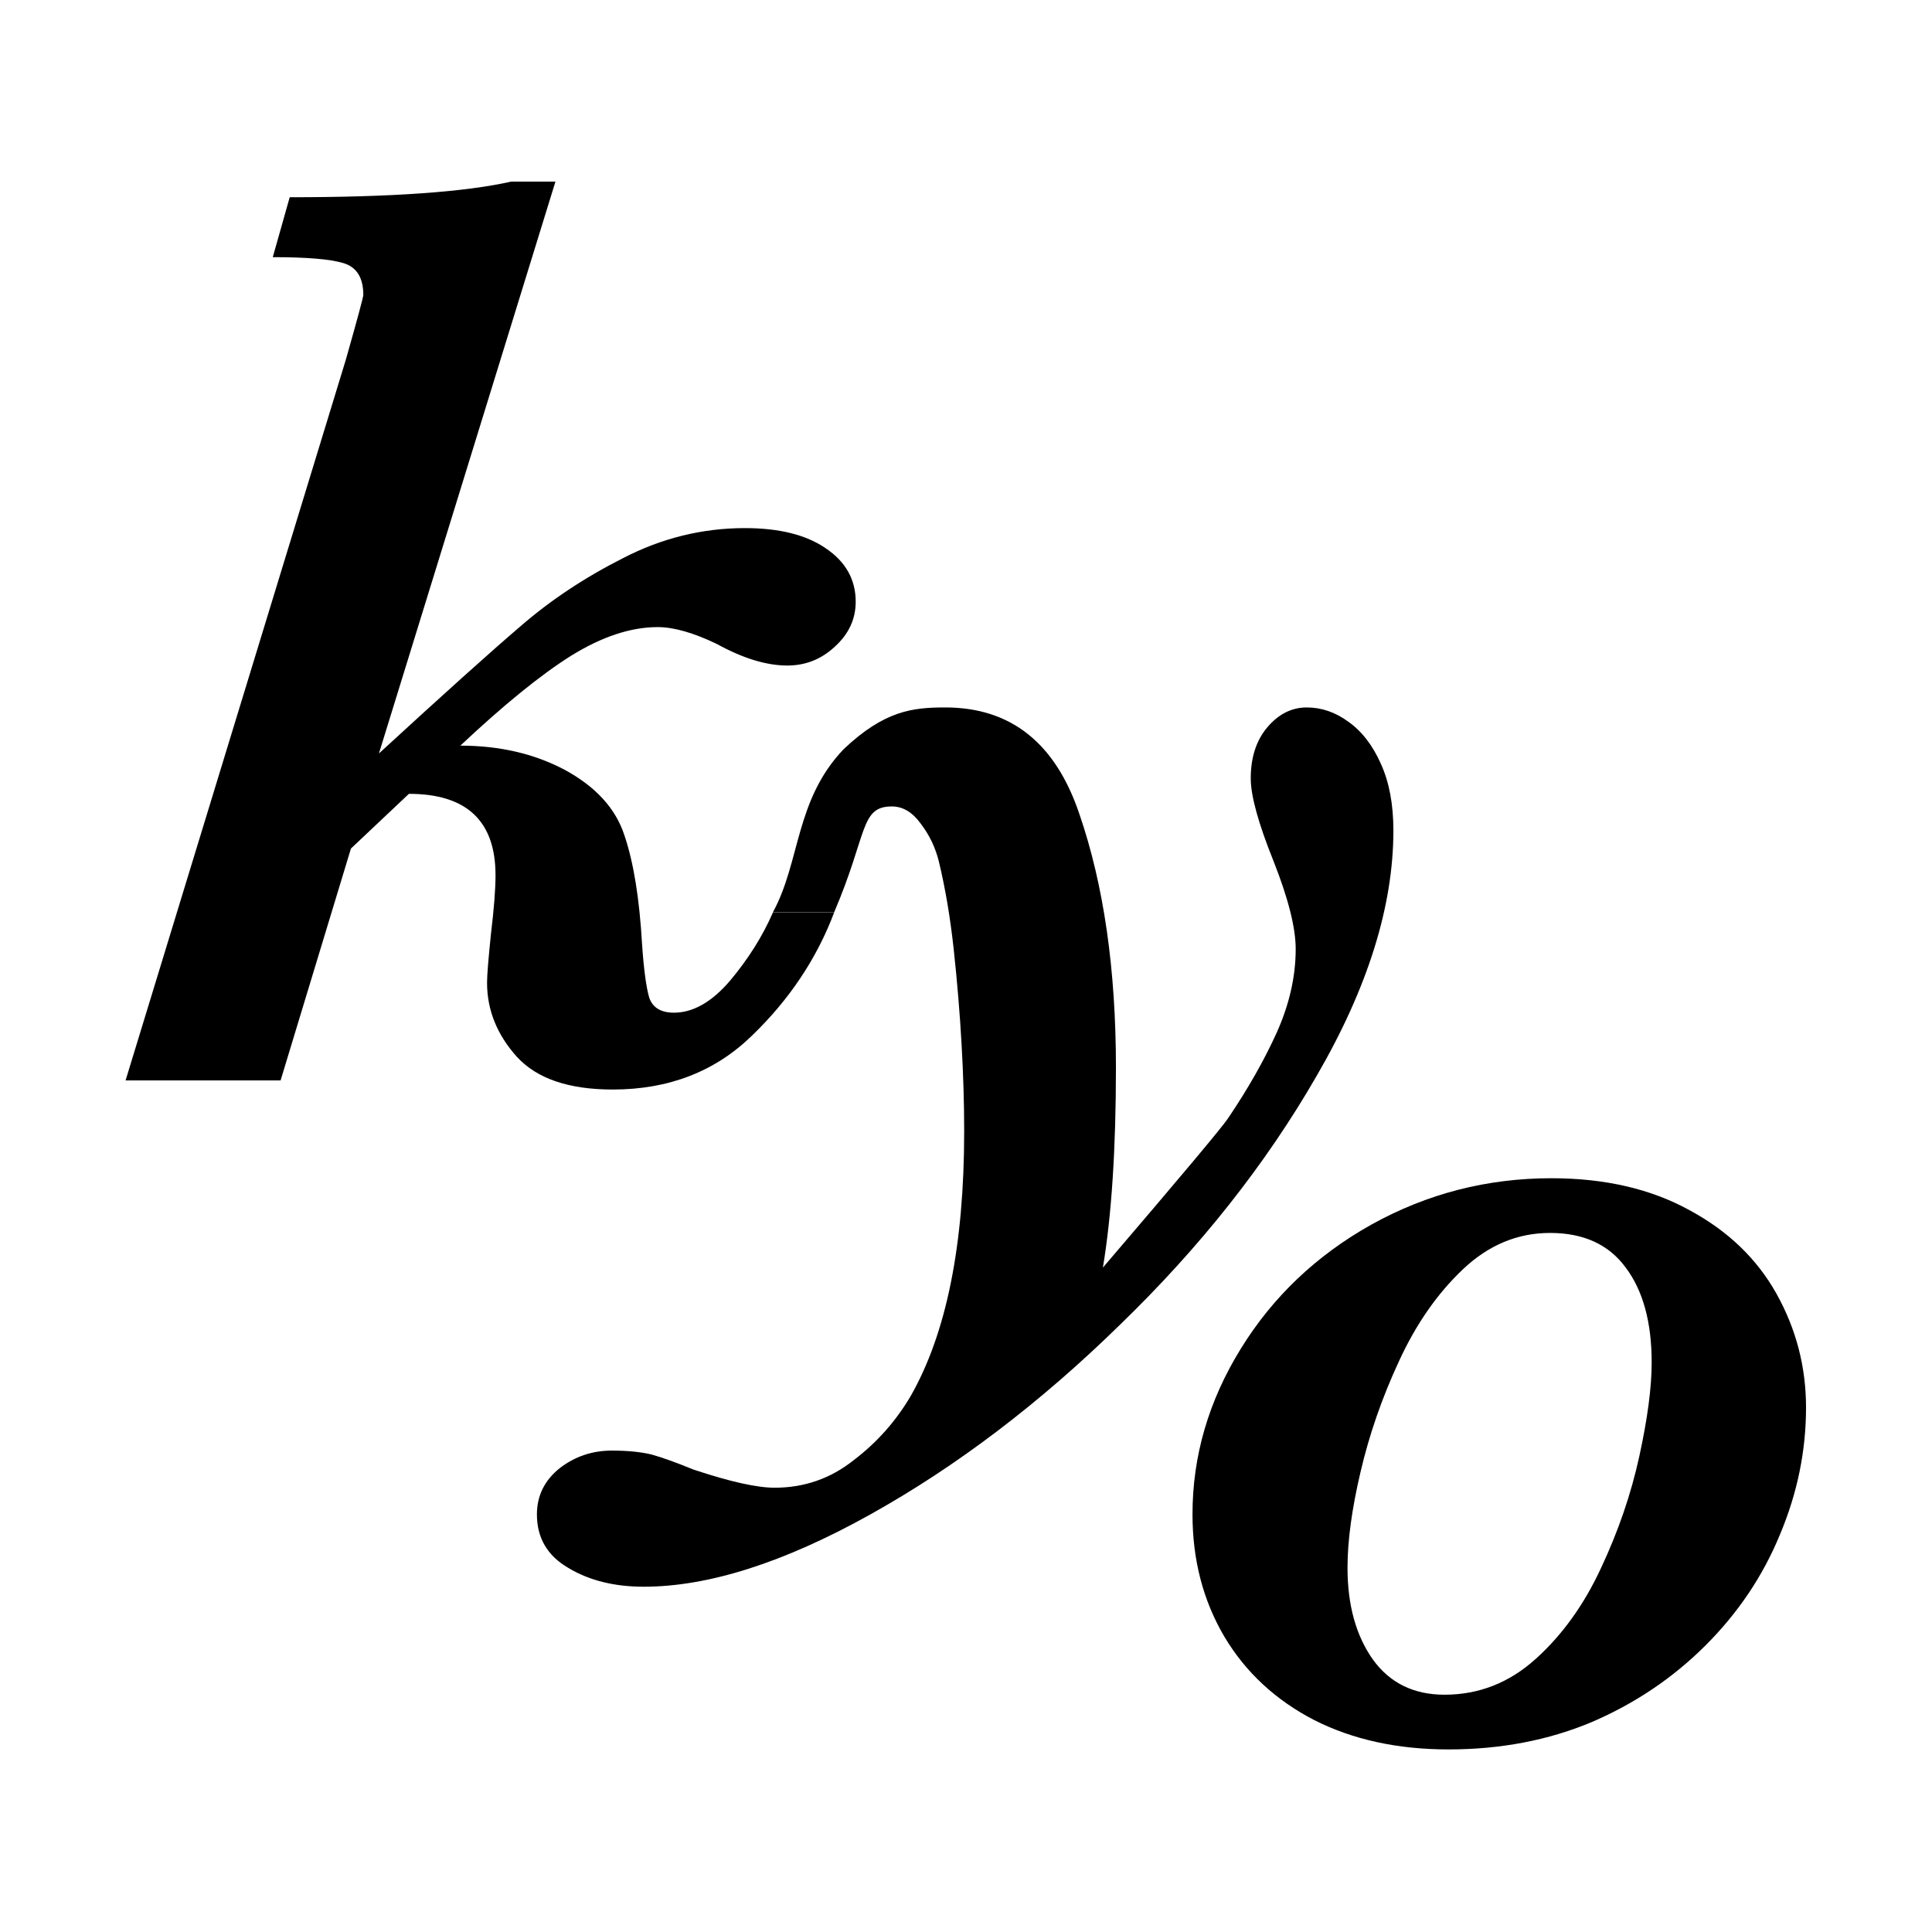
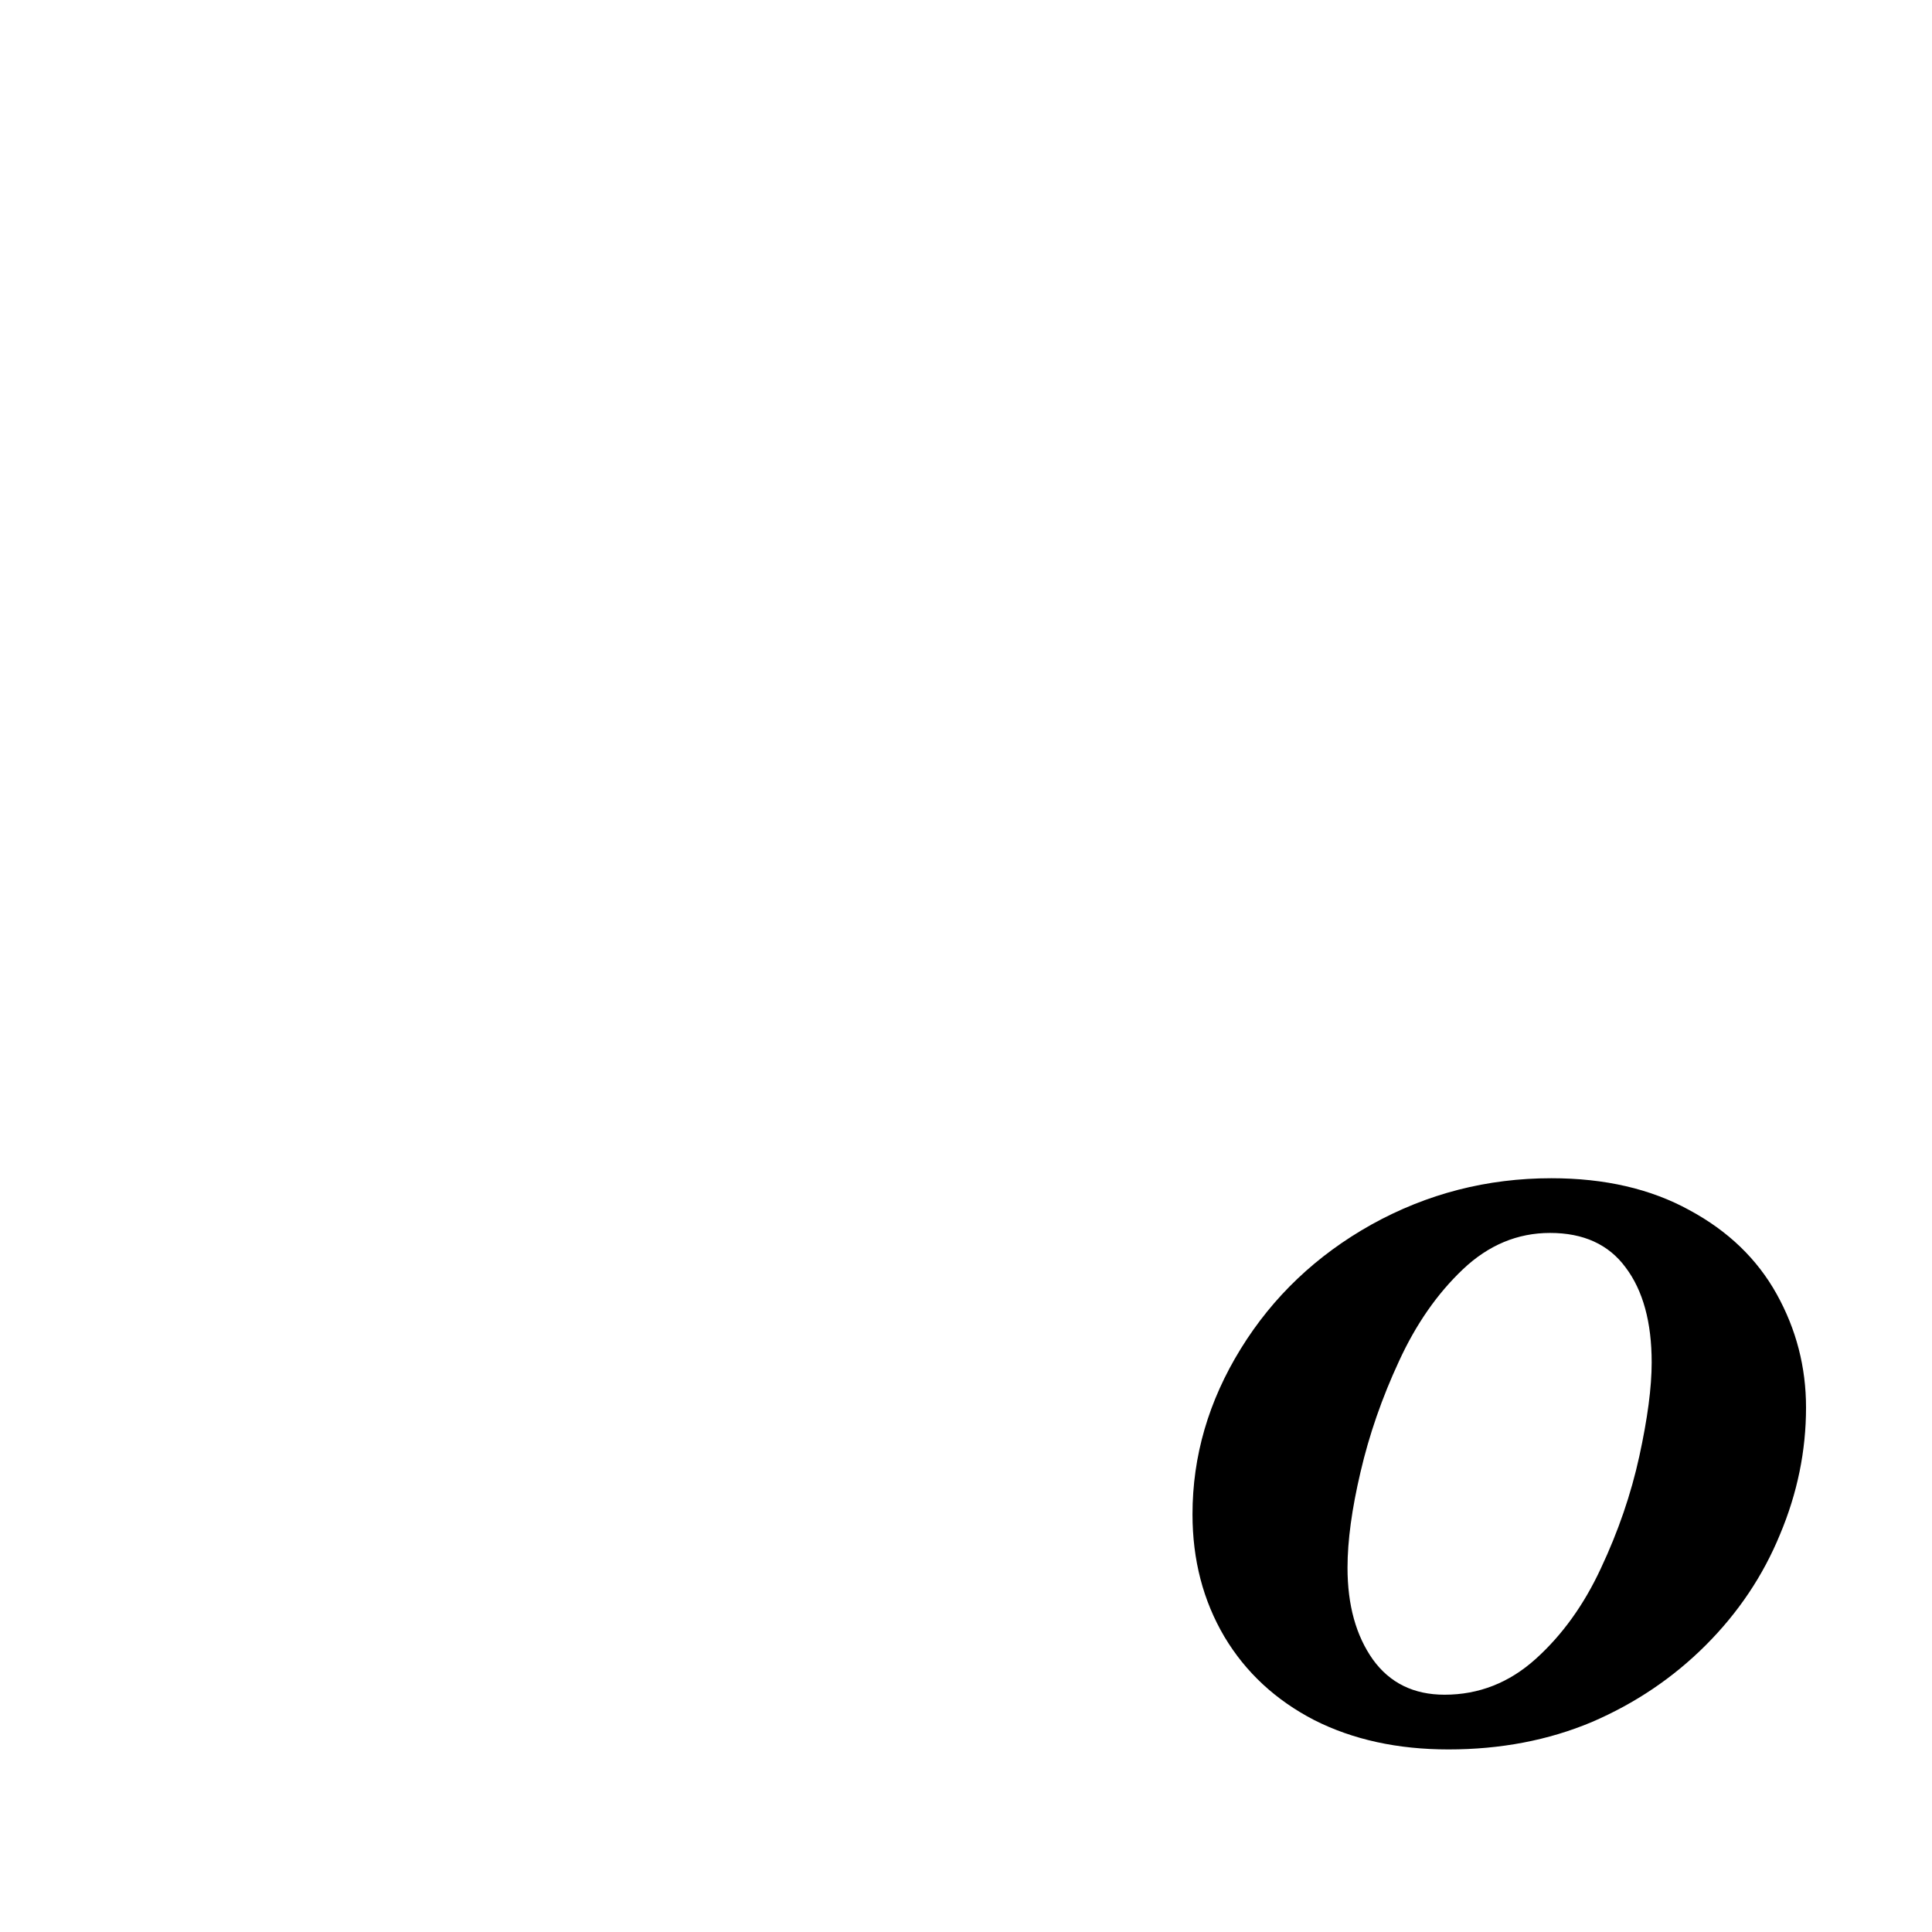
<svg xmlns="http://www.w3.org/2000/svg" fill="none" viewBox="0 0 2000 2000" height="2000" width="2000">
-   <path fill="black" d="M885.814 622.879C885.814 640.859 878.622 656.366 864.238 669.401C850.304 682.436 833.898 688.954 815.019 688.954C793.444 688.954 769.172 681.537 742.202 666.704C717.93 655.018 697.478 649.174 680.847 649.174C652.979 649.174 623.088 659.063 591.174 678.841C559.71 698.618 521.504 729.633 476.555 771.884C517.009 771.884 552.968 780.2 584.432 796.831C616.795 814.361 637.472 837.06 646.461 864.928C655.901 892.797 661.969 930.329 664.666 977.525C666.464 1003.6 668.936 1022.02 672.082 1032.81C675.678 1043.15 684.218 1048.32 697.703 1048.32C717.481 1048.32 736.808 1037.31 755.687 1015.28C774.565 992.808 789.399 969.21 800.186 944.488H863.564C845.585 992.133 817.267 1034.61 778.611 1071.92C740.404 1109.22 692.309 1127.88 634.325 1127.88C588.927 1127.88 555.89 1116.64 535.213 1094.17C514.537 1071.24 504.199 1045.62 504.199 1017.3C504.199 1009.66 505.547 992.808 508.244 966.737C511.39 940.667 512.964 920.44 512.964 906.057C512.964 849.871 483.073 821.778 423.291 821.778L363.284 878.413L290.467 1118.44H130L357.89 372.739C370.026 330.038 376.095 307.564 376.095 305.316C376.095 287.337 369.127 276.324 355.193 272.279C341.709 268.234 317.436 266.211 282.376 266.211L299.906 204.182C405.087 204.182 481.499 198.788 529.145 188H574.993L392.276 779.975C458.8 718.845 507.57 675.02 538.584 648.5C569.599 621.531 605.109 597.933 645.113 577.706C685.117 557.029 727.144 546.691 771.194 546.691C806.704 546.691 834.572 553.658 854.799 567.592C875.475 581.526 885.814 599.955 885.814 622.879Z" />
-   <path fill="black" d="M1442.43 859.778C1442.43 937.989 1415.91 1022.72 1362.87 1113.96C1310.28 1205.21 1242.41 1291.06 1159.25 1371.52C1076.55 1452.43 990.47 1517.83 901.022 1567.72C811.574 1617.61 733.363 1642.56 666.39 1642.56C635.825 1642.56 609.754 1636.04 588.179 1623.01C566.604 1610.42 555.816 1591.99 555.816 1567.72C555.816 1548.39 563.682 1532.44 579.414 1519.85C595.146 1507.71 613.126 1501.65 633.352 1501.65C649.534 1501.65 663.243 1502.99 674.481 1505.69C685.718 1508.84 700.101 1514.01 717.631 1521.2C755.388 1533.78 783.481 1540.08 801.91 1540.08C832.476 1540.08 859.67 1530.64 883.492 1511.76C907.765 1493.33 927.542 1471.08 942.825 1445.01C979.683 1380.28 998.112 1289.04 998.112 1171.27C998.112 1142.51 997.213 1112.39 995.415 1080.93C993.617 1049.01 990.92 1016.42 987.324 983.162C983.728 949.9 978.559 919.335 971.817 891.467C968.221 877.083 961.928 864.048 952.938 852.361C944.398 840.675 934.509 834.831 923.272 834.831C890.13 834.831 898.314 863.16 863.504 944.386L800.092 944.386C828.693 892.169 822.891 828.35 873.379 775.499C915.72 735.521 944.848 732.348 978.559 732.348C1046.43 732.348 1092.73 769.206 1117.45 842.922C1142.62 916.189 1155.21 1003.61 1155.21 1105.2C1155.21 1189.25 1150.71 1258.25 1141.72 1312.19C1221.73 1218.69 1264.88 1167.23 1271.18 1157.79C1291.85 1127.22 1308.71 1097.56 1321.74 1068.79C1334.78 1039.57 1341.3 1010.81 1341.3 982.488C1341.3 960.463 1333.65 930.123 1318.37 891.467C1302.64 852.362 1294.77 823.819 1294.77 805.84C1294.77 784.264 1300.39 766.734 1311.63 753.25C1323.32 739.315 1337.03 732.348 1352.76 732.348C1368.04 732.348 1382.42 737.293 1395.91 747.181C1409.84 757.07 1421.08 771.679 1429.62 791.006C1438.16 809.885 1442.43 832.809 1442.43 859.778Z" />
  <path fill="black" d="M1869.6 1457.03C1869.6 1501.98 1860.61 1545.8 1842.63 1588.5C1825.1 1631.2 1799.48 1669.41 1765.77 1703.12C1732.06 1736.83 1692.72 1763.35 1647.78 1782.68C1602.83 1801.56 1553.38 1811 1499.45 1811C1446.86 1811 1400.56 1800.89 1360.55 1780.66C1320.55 1759.98 1289.53 1731.22 1267.51 1694.36C1245.48 1657.05 1234.47 1614.8 1234.47 1567.6C1234.47 1507.37 1251.1 1450.29 1284.37 1396.35C1317.63 1342.41 1362.8 1299.48 1419.89 1267.57C1477.42 1235.66 1539.45 1219.7 1605.97 1219.7C1661.26 1219.7 1708.91 1230.71 1748.91 1252.74C1788.92 1274.31 1819.03 1303.3 1839.26 1339.71C1859.48 1376.12 1869.6 1415.23 1869.6 1457.03ZM1709.81 1410.51C1709.81 1368.7 1700.82 1335.89 1682.84 1312.07C1665.31 1288.25 1639.24 1276.33 1604.63 1276.33C1570.91 1276.33 1540.8 1288.92 1514.28 1314.09C1487.76 1339.26 1465.73 1370.95 1448.2 1409.16C1430.67 1446.92 1417.41 1485.12 1408.42 1523.78C1399.43 1561.98 1394.94 1595.02 1394.94 1622.89C1394.94 1661.55 1403.7 1693.23 1421.23 1717.96C1438.76 1742.23 1463.49 1754.36 1495.4 1754.36C1530.91 1754.36 1562.37 1742 1589.79 1717.28C1617.21 1692.56 1639.69 1661.32 1657.22 1623.56C1675.19 1585.36 1688.45 1546.7 1697 1507.6C1705.54 1468.49 1709.81 1436.13 1709.81 1410.51Z" />
</svg>